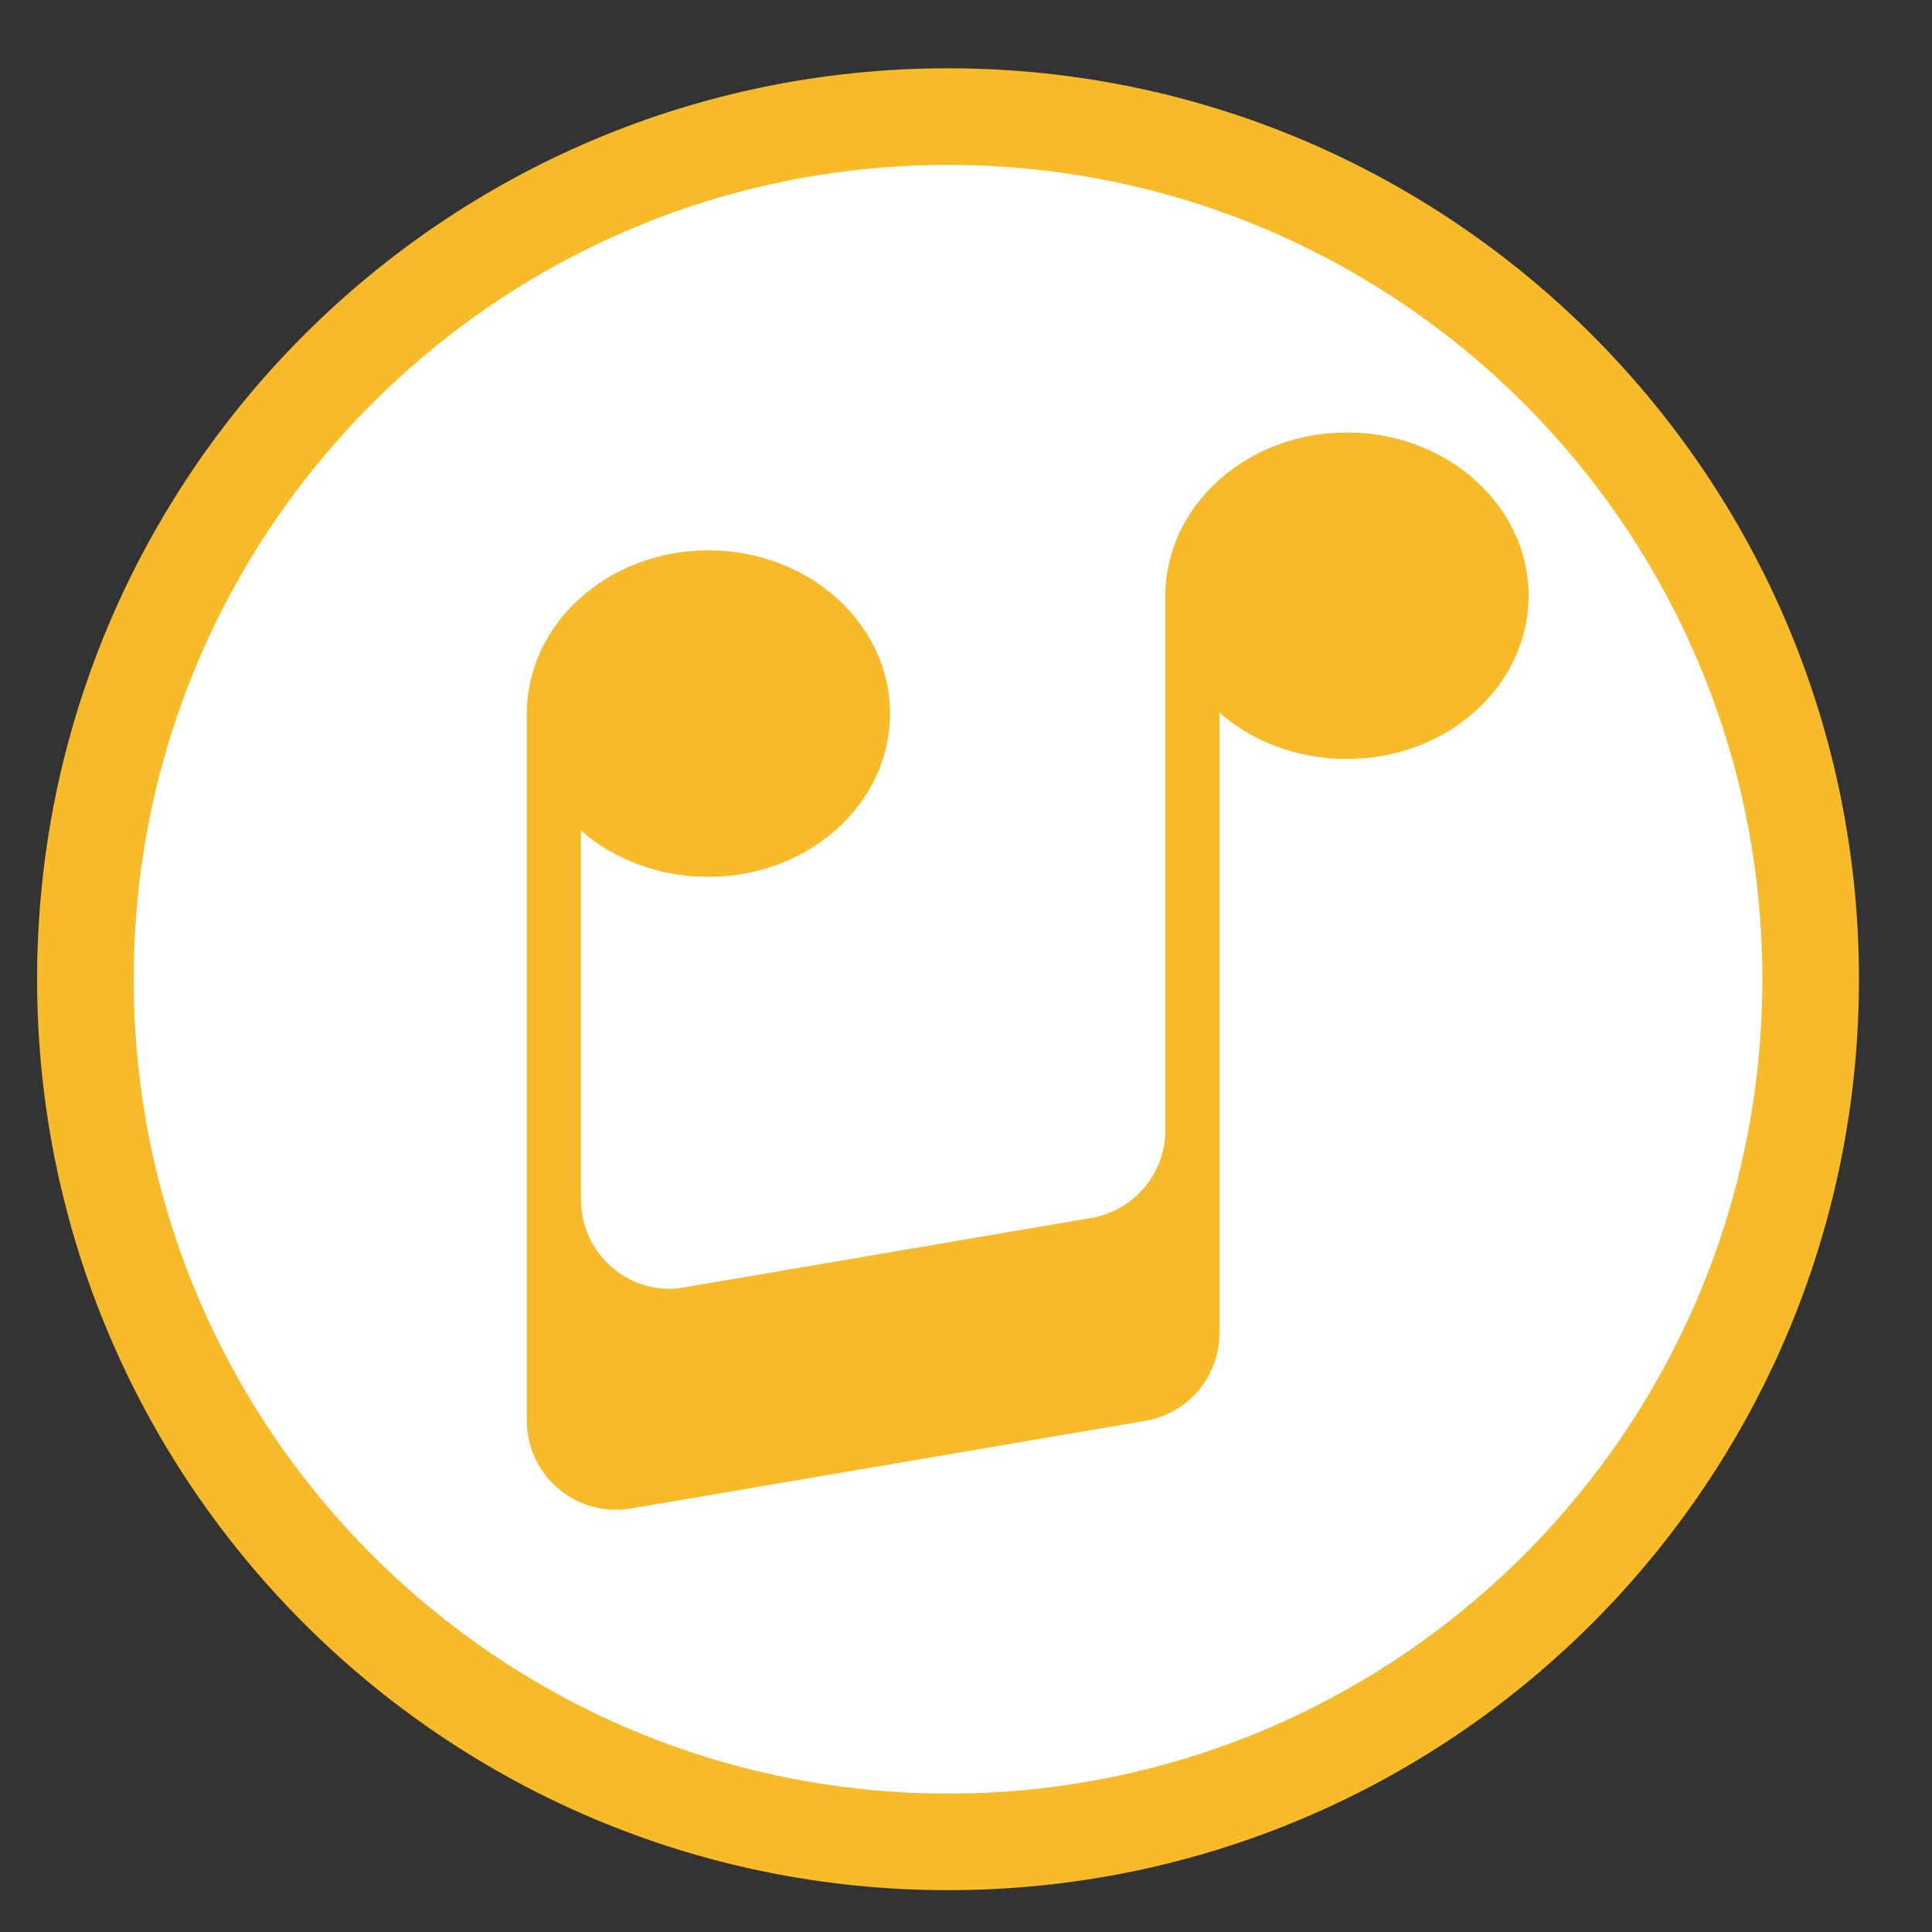
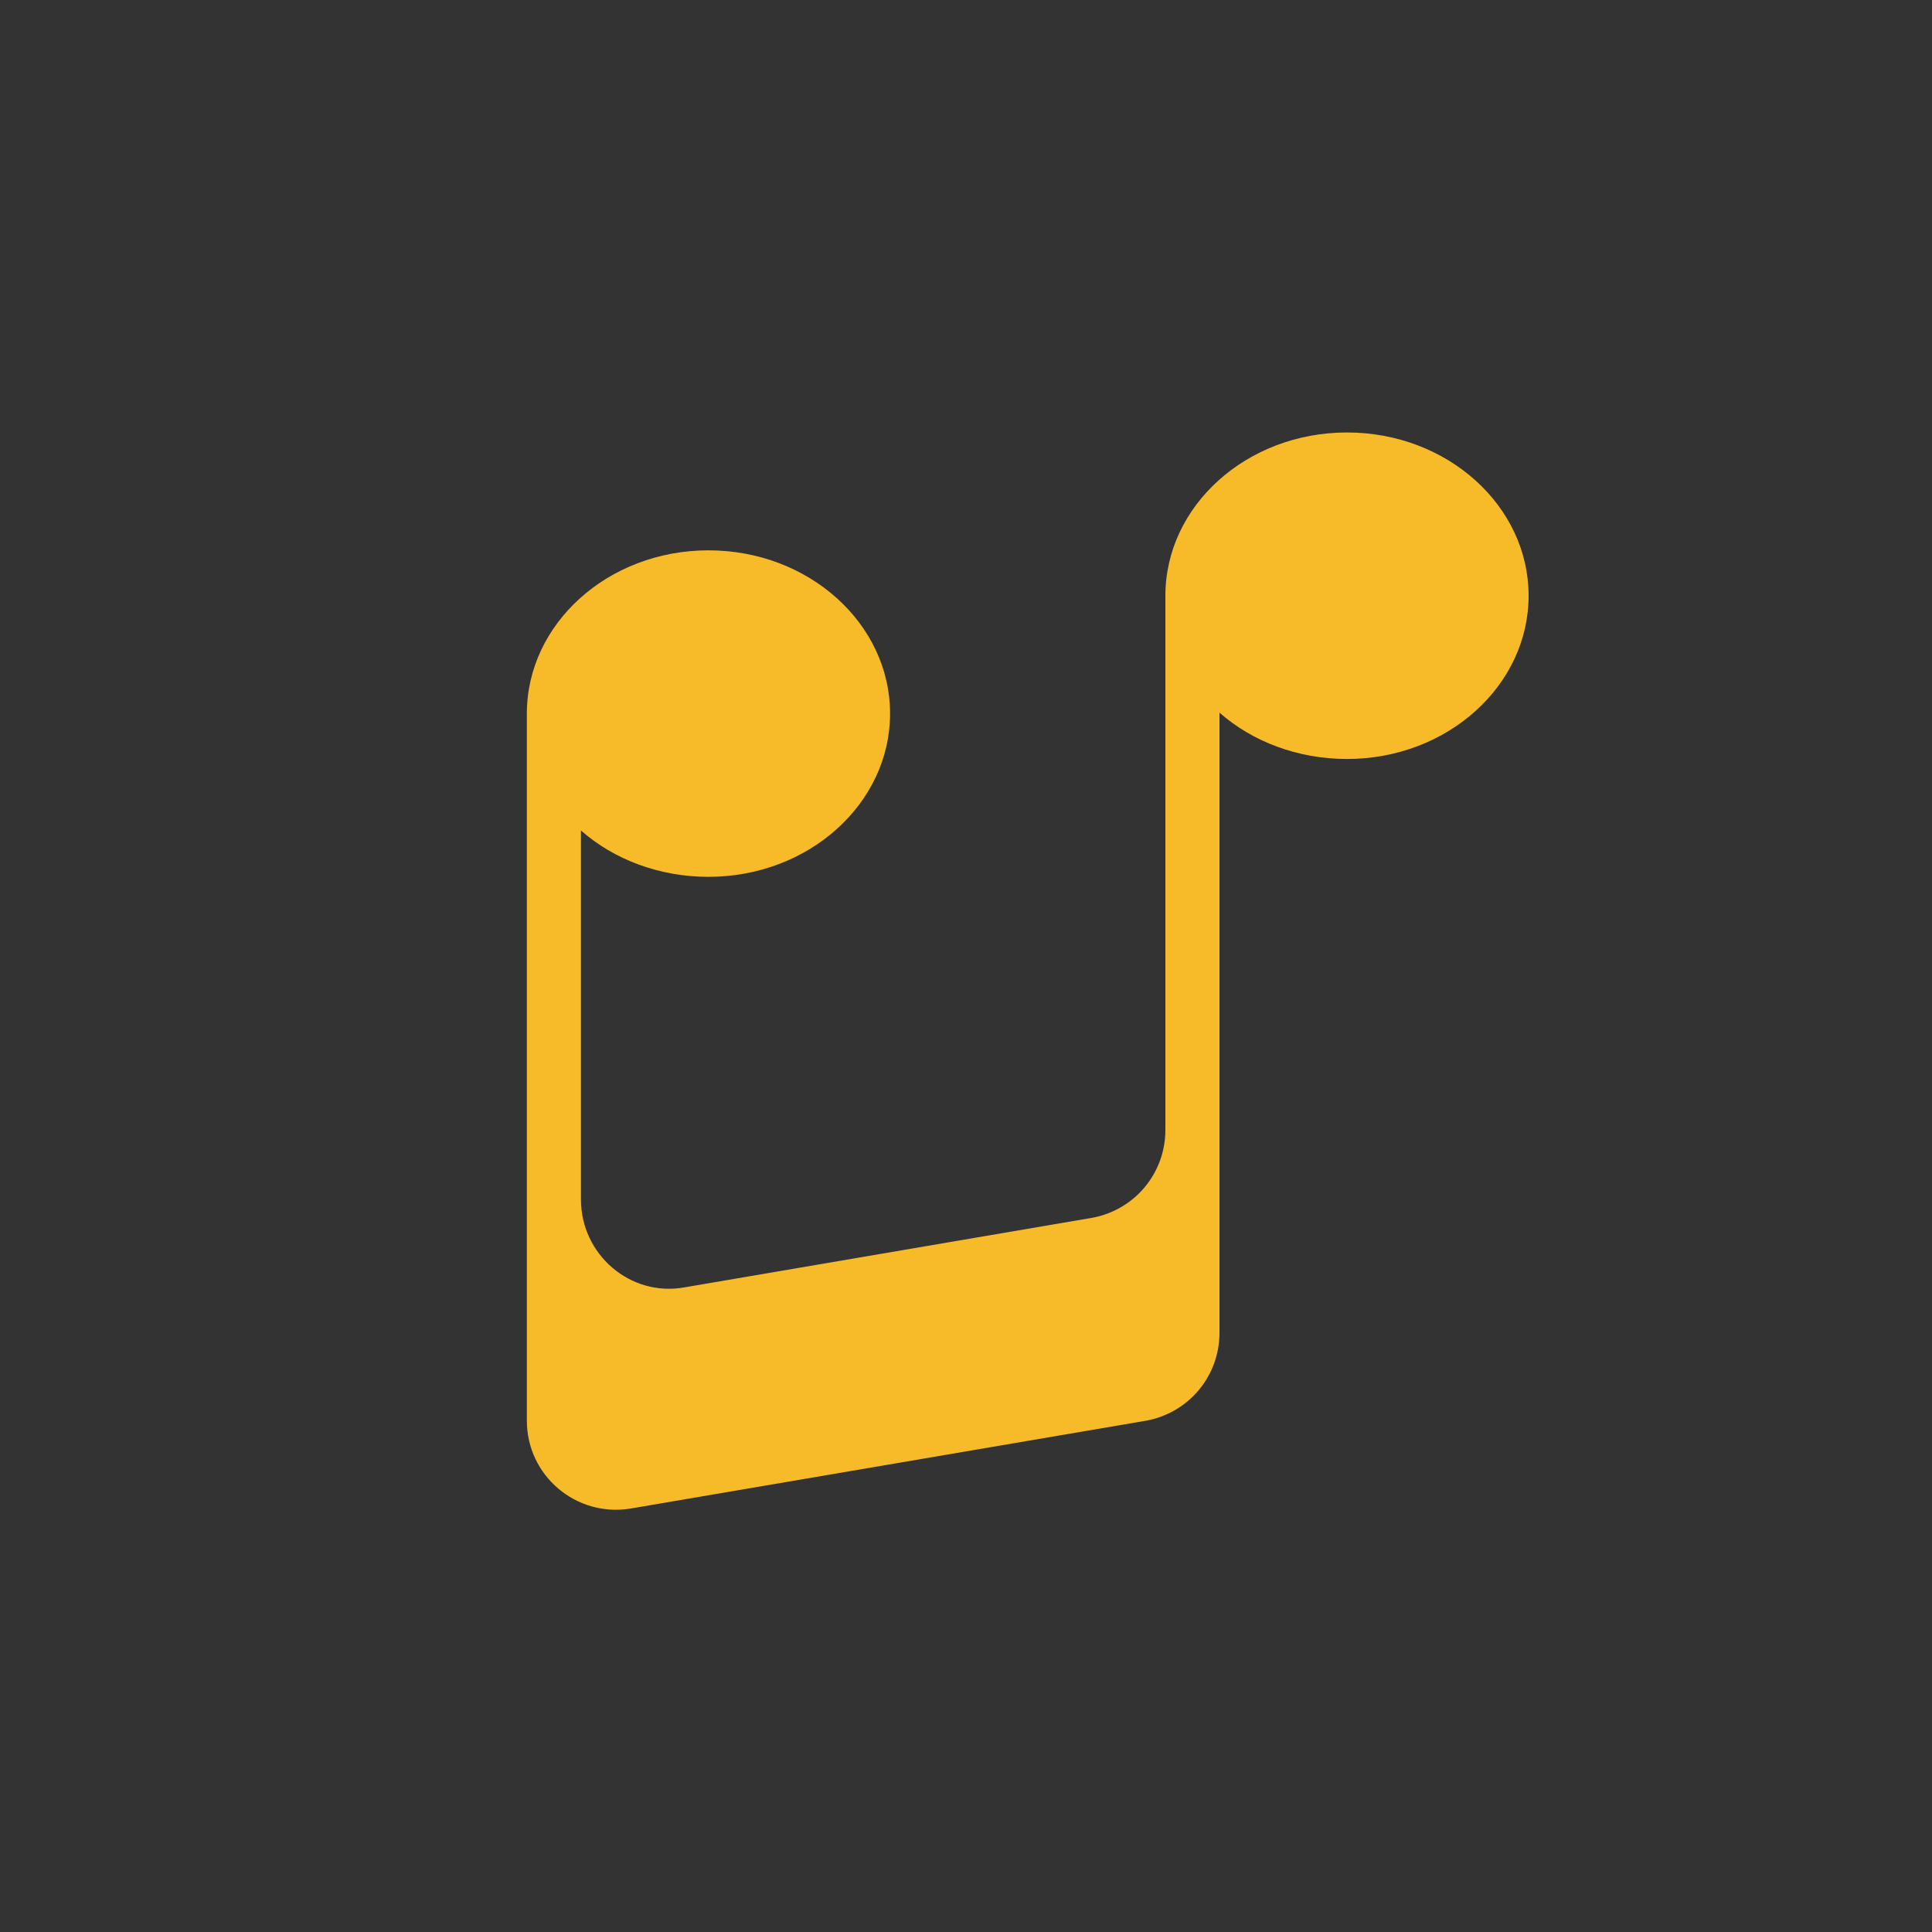
<svg xmlns="http://www.w3.org/2000/svg" width="20" height="20" viewBox="0 0 20 20" fill="none">
  <rect x="0" y="0" width="20" height="20" fill="#333333" stroke="none" />
-   <path d="M0.884 10.137C0.884 5.205 4.882 1.207 9.814 1.207C14.746 1.207 18.744 5.205 18.744 10.137C18.744 15.069 14.746 19.067 9.814 19.067C4.882 19.067 0.884 15.069 0.884 10.137Z" fill="white" stroke="#F7BA29" />
  <path d="M11.864 14.707C12.304 14.627 12.624 14.247 12.624 13.797L12.624 7.377C12.964 7.677 13.434 7.857 13.944 7.857C14.984 7.857 15.824 7.097 15.824 6.167C15.824 5.237 14.984 4.477 13.944 4.477C12.904 4.477 12.064 5.237 12.064 6.167L12.064 11.697C12.064 12.147 11.744 12.527 11.304 12.607L7.084 13.327C6.524 13.427 6.014 12.987 6.014 12.417L6.014 8.597C6.354 8.897 6.824 9.077 7.334 9.077C8.374 9.077 9.214 8.317 9.214 7.387C9.214 6.457 8.374 5.697 7.334 5.697C6.294 5.697 5.454 6.457 5.454 7.387L5.454 14.707C5.454 15.277 5.964 15.707 6.524 15.617L11.864 14.707Z" fill="#F7BA29" />
</svg>